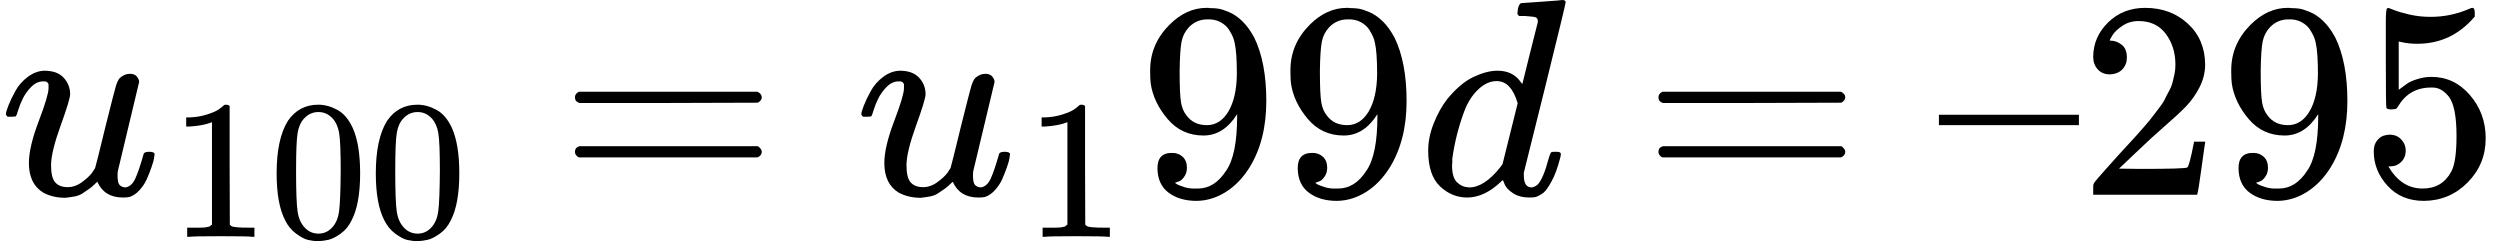
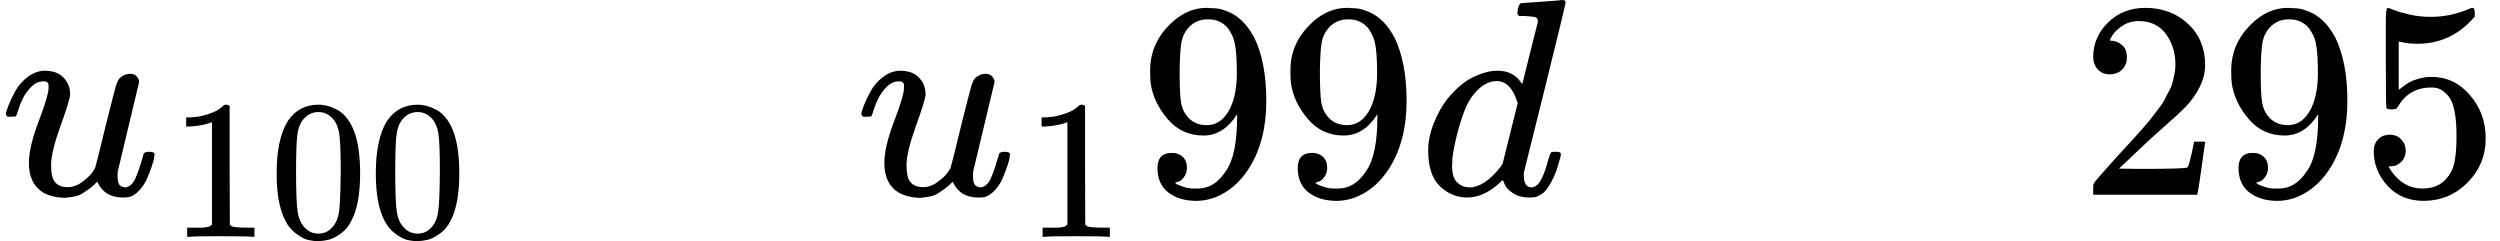
<svg xmlns="http://www.w3.org/2000/svg" height="1.945ex" role="img" style="vertical-align: -0.375ex;" viewBox="0 -694 8911.3 859.6" width="20.161ex">
  <defs>
    <path d="M21 287Q21 295 30 318T55 370T99 420T158 442Q204 442 227 417T250 358Q250 340 216 246T182 105Q182 62 196 45T238 27T291 44T328 78L339 95Q341 99 377 247Q407 367 413 387T427 416Q444 431 463 431Q480 431 488 421T496 402L420 84Q419 79 419 68Q419 43 426 35T447 26Q469 29 482 57T512 145Q514 153 532 153Q551 153 551 144Q550 139 549 130T540 98T523 55T498 17T462 -8Q454 -10 438 -10Q372 -10 347 46Q345 45 336 36T318 21T296 6T267 -6T233 -11Q189 -11 155 7Q103 38 103 113Q103 170 138 262T173 379Q173 380 173 381Q173 390 173 393T169 400T158 404H154Q131 404 112 385T82 344T65 302T57 280Q55 278 41 278H27Q21 284 21 287Z" id="MJX-1-TEX-I-1D462" />
    <path d="M213 578L200 573Q186 568 160 563T102 556H83V602H102Q149 604 189 617T245 641T273 663Q275 666 285 666Q294 666 302 660V361L303 61Q310 54 315 52T339 48T401 46H427V0H416Q395 3 257 3Q121 3 100 0H88V46H114Q136 46 152 46T177 47T193 50T201 52T207 57T213 61V578Z" id="MJX-1-TEX-N-31" />
    <path d="M96 585Q152 666 249 666Q297 666 345 640T423 548Q460 465 460 320Q460 165 417 83Q397 41 362 16T301 -15T250 -22Q224 -22 198 -16T137 16T82 83Q39 165 39 320Q39 494 96 585ZM321 597Q291 629 250 629Q208 629 178 597Q153 571 145 525T137 333Q137 175 145 125T181 46Q209 16 250 16Q290 16 318 46Q347 76 354 130T362 333Q362 478 354 524T321 597Z" id="MJX-1-TEX-N-30" />
-     <path d="M56 347Q56 360 70 367H707Q722 359 722 347Q722 336 708 328L390 327H72Q56 332 56 347ZM56 153Q56 168 72 173H708Q722 163 722 153Q722 140 707 133H70Q56 140 56 153Z" id="MJX-1-TEX-N-3D" />
    <path d="M352 287Q304 211 232 211Q154 211 104 270T44 396Q42 412 42 436V444Q42 537 111 606Q171 666 243 666Q245 666 249 666T257 665H261Q273 665 286 663T323 651T370 619T413 560Q456 472 456 334Q456 194 396 97Q361 41 312 10T208 -22Q147 -22 108 7T68 93T121 149Q143 149 158 135T173 96Q173 78 164 65T148 49T135 44L131 43Q131 41 138 37T164 27T206 22H212Q272 22 313 86Q352 142 352 280V287ZM244 248Q292 248 321 297T351 430Q351 508 343 542Q341 552 337 562T323 588T293 615T246 625Q208 625 181 598Q160 576 154 546T147 441Q147 358 152 329T172 282Q197 248 244 248Z" id="MJX-1-TEX-N-39" />
    <path d="M366 683Q367 683 438 688T511 694Q523 694 523 686Q523 679 450 384T375 83T374 68Q374 26 402 26Q411 27 422 35Q443 55 463 131Q469 151 473 152Q475 153 483 153H487H491Q506 153 506 145Q506 140 503 129Q490 79 473 48T445 8T417 -8Q409 -10 393 -10Q359 -10 336 5T306 36L300 51Q299 52 296 50Q294 48 292 46Q233 -10 172 -10Q117 -10 75 30T33 157Q33 205 53 255T101 341Q148 398 195 420T280 442Q336 442 364 400Q369 394 369 396Q370 400 396 505T424 616Q424 629 417 632T378 637H357Q351 643 351 645T353 664Q358 683 366 683ZM352 326Q329 405 277 405Q242 405 210 374T160 293Q131 214 119 129Q119 126 119 118T118 106Q118 61 136 44T179 26Q233 26 290 98L298 109L352 326Z" id="MJX-1-TEX-I-1D451" />
-     <path d="M0 248V285H499V248H0Z" id="MJX-1-TEX-N-2013" />
    <path d="M109 429Q82 429 66 447T50 491Q50 562 103 614T235 666Q326 666 387 610T449 465Q449 422 429 383T381 315T301 241Q265 210 201 149L142 93L218 92Q375 92 385 97Q392 99 409 186V189H449V186Q448 183 436 95T421 3V0H50V19V31Q50 38 56 46T86 81Q115 113 136 137Q145 147 170 174T204 211T233 244T261 278T284 308T305 340T320 369T333 401T340 431T343 464Q343 527 309 573T212 619Q179 619 154 602T119 569T109 550Q109 549 114 549Q132 549 151 535T170 489Q170 464 154 447T109 429Z" id="MJX-1-TEX-N-32" />
    <path d="M164 157Q164 133 148 117T109 101H102Q148 22 224 22Q294 22 326 82Q345 115 345 210Q345 313 318 349Q292 382 260 382H254Q176 382 136 314Q132 307 129 306T114 304Q97 304 95 310Q93 314 93 485V614Q93 664 98 664Q100 666 102 666Q103 666 123 658T178 642T253 634Q324 634 389 662Q397 666 402 666Q410 666 410 648V635Q328 538 205 538Q174 538 149 544L139 546V374Q158 388 169 396T205 412T256 420Q337 420 393 355T449 201Q449 109 385 44T229 -22Q148 -22 99 32T50 154Q50 178 61 192T84 210T107 214Q132 214 148 197T164 157Z" id="MJX-1-TEX-N-35" />
  </defs>
  <g fill="currentColor" stroke="currentColor" stroke-width="0" transform="scale(1,-1)">
    <g data-mml-node="math">
      <g data-mjx-texclass="ORD" data-mml-node="TeXAtom">
        <g data-mml-node="msub">
          <g data-mml-node="mi">
            <use data-c="1D462" href="#MJX-1-TEX-I-1D462" />
          </g>
          <g data-mjx-texclass="ORD" data-mml-node="TeXAtom" transform="translate(605,-150) scale(0.707)">
            <g data-mml-node="mn">
              <use data-c="31" href="#MJX-1-TEX-N-31" />
              <use data-c="30" href="#MJX-1-TEX-N-30" transform="translate(500,0)" />
              <use data-c="30" href="#MJX-1-TEX-N-30" transform="translate(1000,0)" />
            </g>
          </g>
        </g>
      </g>
      <g data-mml-node="mo" transform="translate(1993.4,0)">
        <use data-c="3D" href="#MJX-1-TEX-N-3D" />
      </g>
      <g data-mjx-texclass="ORD" data-mml-node="TeXAtom" transform="translate(3049.2,0)">
        <g data-mml-node="msub">
          <g data-mml-node="mi">
            <use data-c="1D462" href="#MJX-1-TEX-I-1D462" />
          </g>
          <g data-mml-node="mn" transform="translate(605,-150) scale(0.707)">
            <use data-c="31" href="#MJX-1-TEX-N-31" />
          </g>
        </g>
      </g>
      <g data-mml-node="mn" transform="translate(4057.8,0)">
        <use data-c="39" href="#MJX-1-TEX-N-39" />
        <use data-c="39" href="#MJX-1-TEX-N-39" transform="translate(500,0)" />
      </g>
      <g data-mml-node="mi" transform="translate(5057.8,0)">
        <use data-c="1D451" href="#MJX-1-TEX-I-1D451" />
      </g>
      <g data-mml-node="mo" transform="translate(5855.5,0)">
        <use data-c="3D" href="#MJX-1-TEX-N-3D" />
      </g>
      <g data-mjx-texclass="ORD" data-mml-node="TeXAtom" transform="translate(6911.3,0)">
        <g data-mml-node="mo">
          <use data-c="2013" href="#MJX-1-TEX-N-2013" />
        </g>
      </g>
      <g data-mml-node="mn" transform="translate(7411.3,0)">
        <use data-c="32" href="#MJX-1-TEX-N-32" />
        <use data-c="39" href="#MJX-1-TEX-N-39" transform="translate(500,0)" />
        <use data-c="35" href="#MJX-1-TEX-N-35" transform="translate(1000,0)" />
      </g>
    </g>
  </g>
</svg>